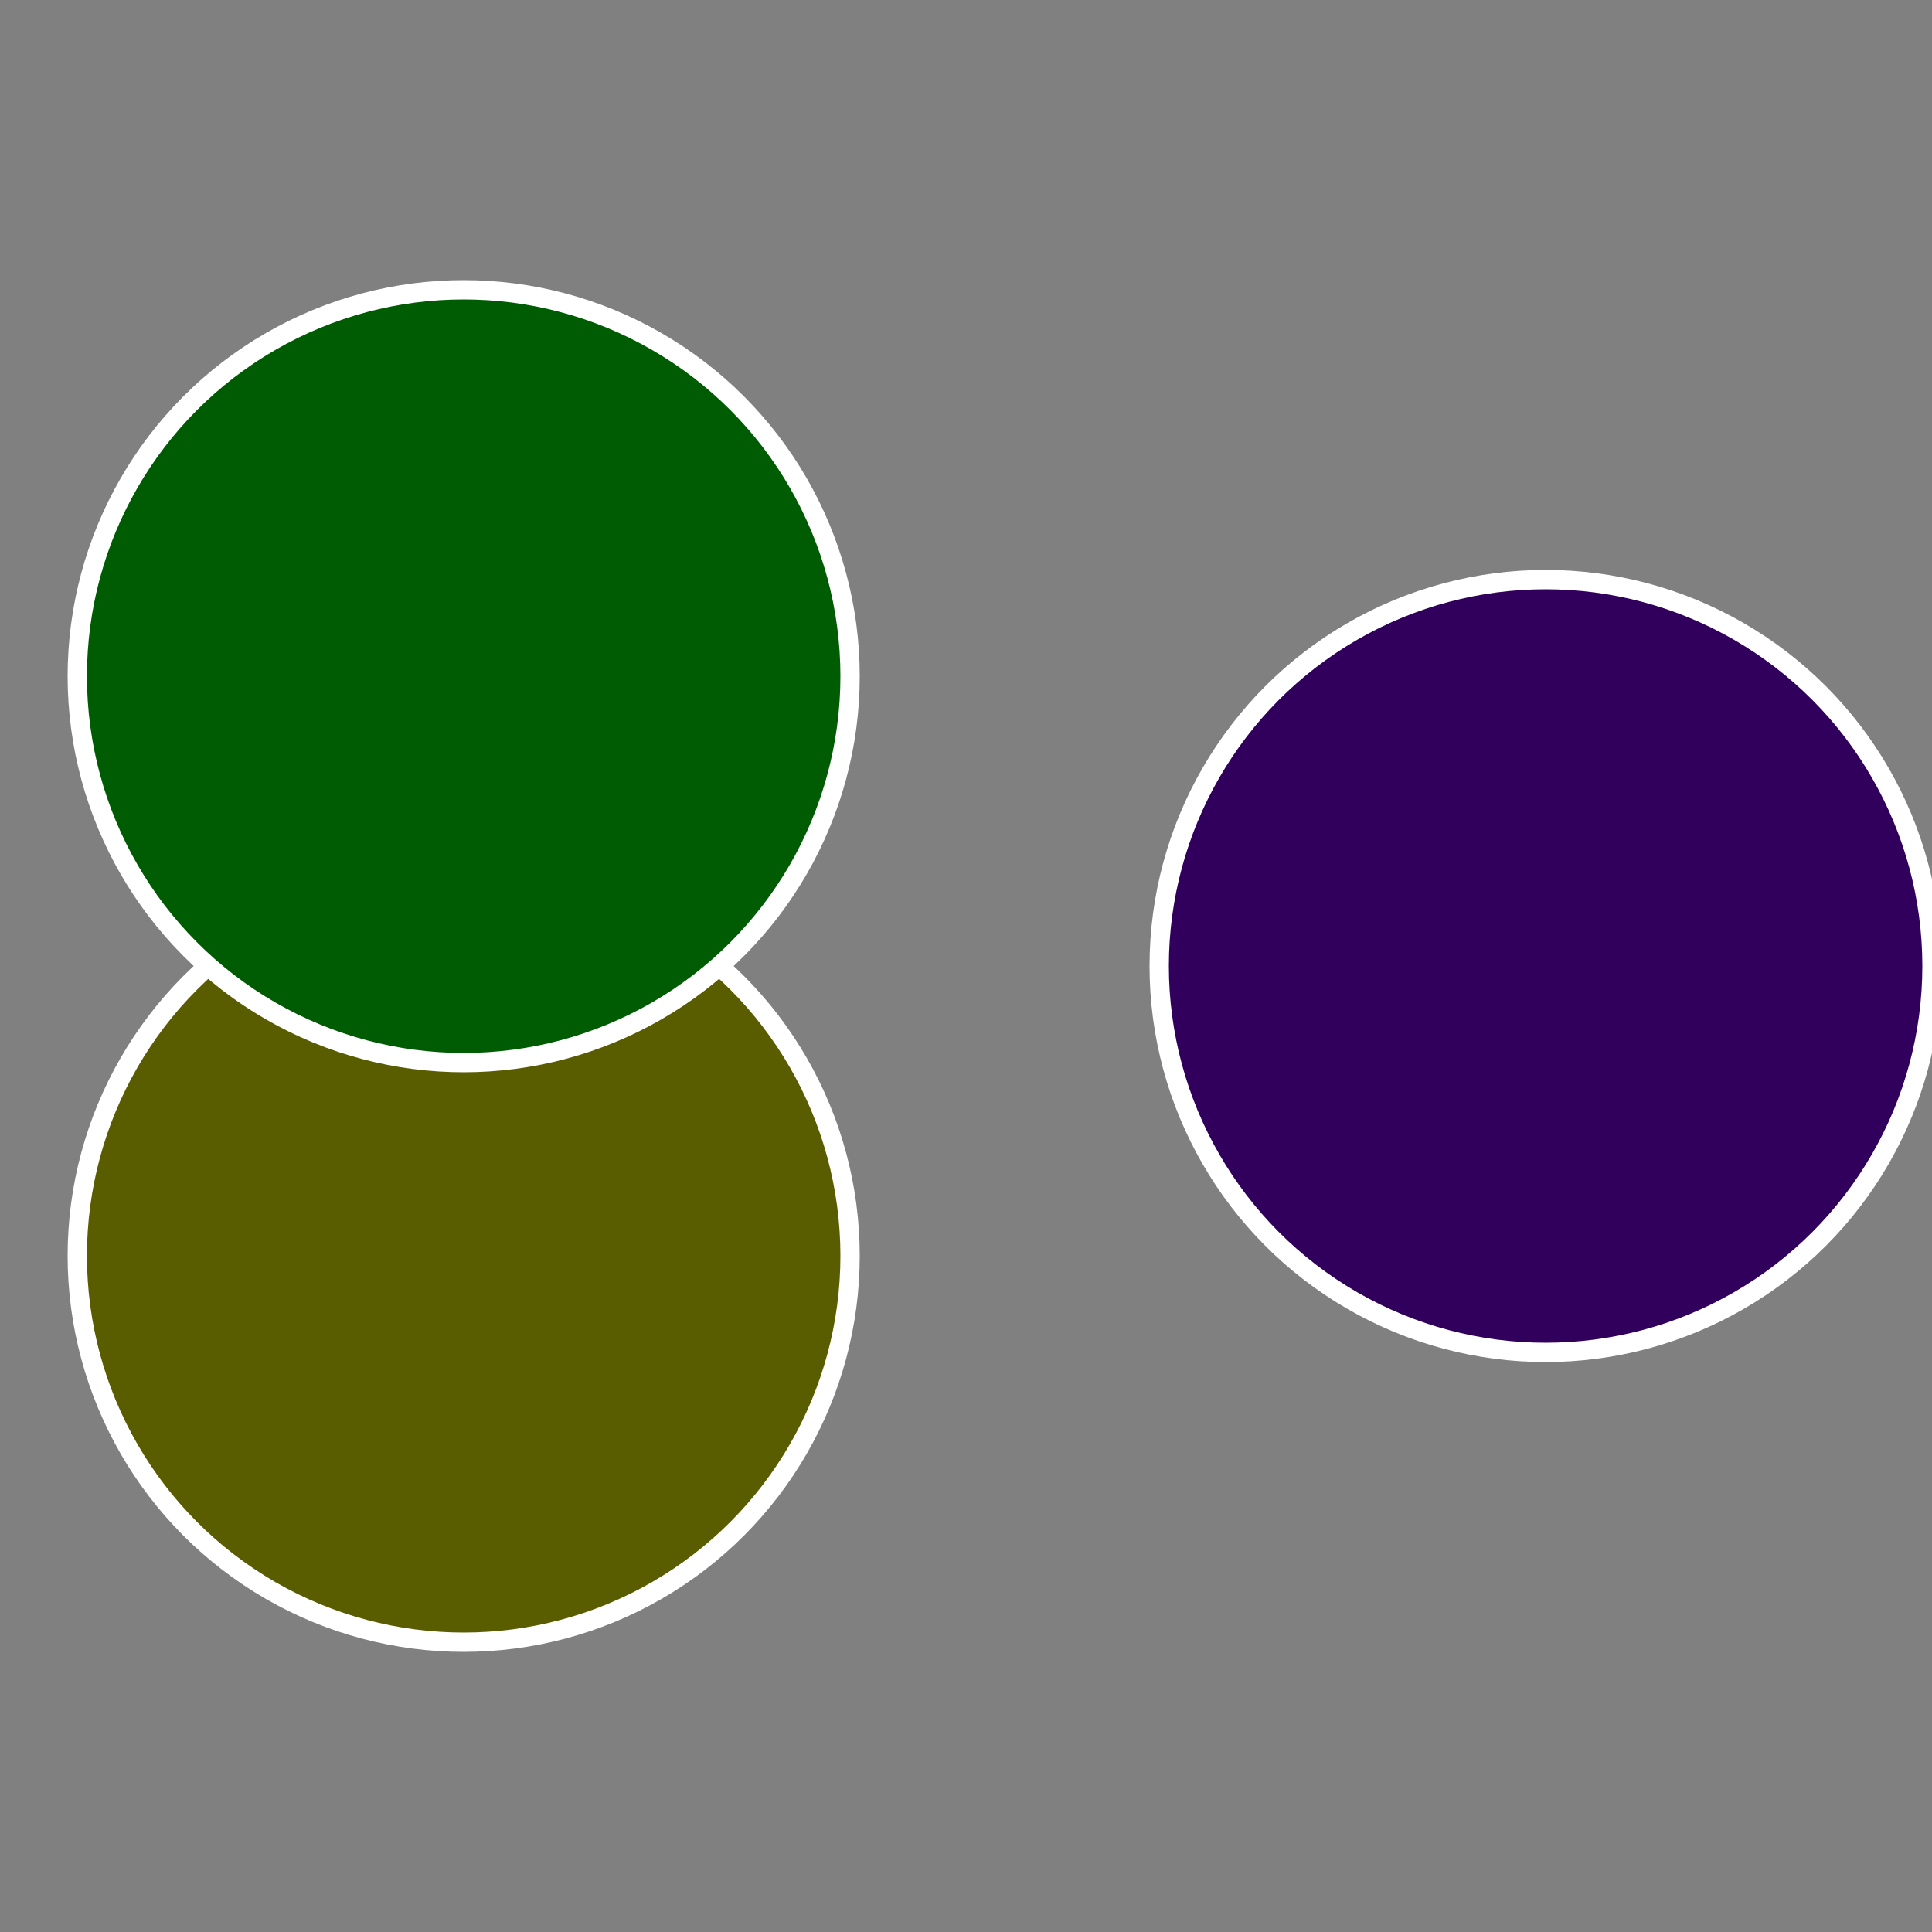
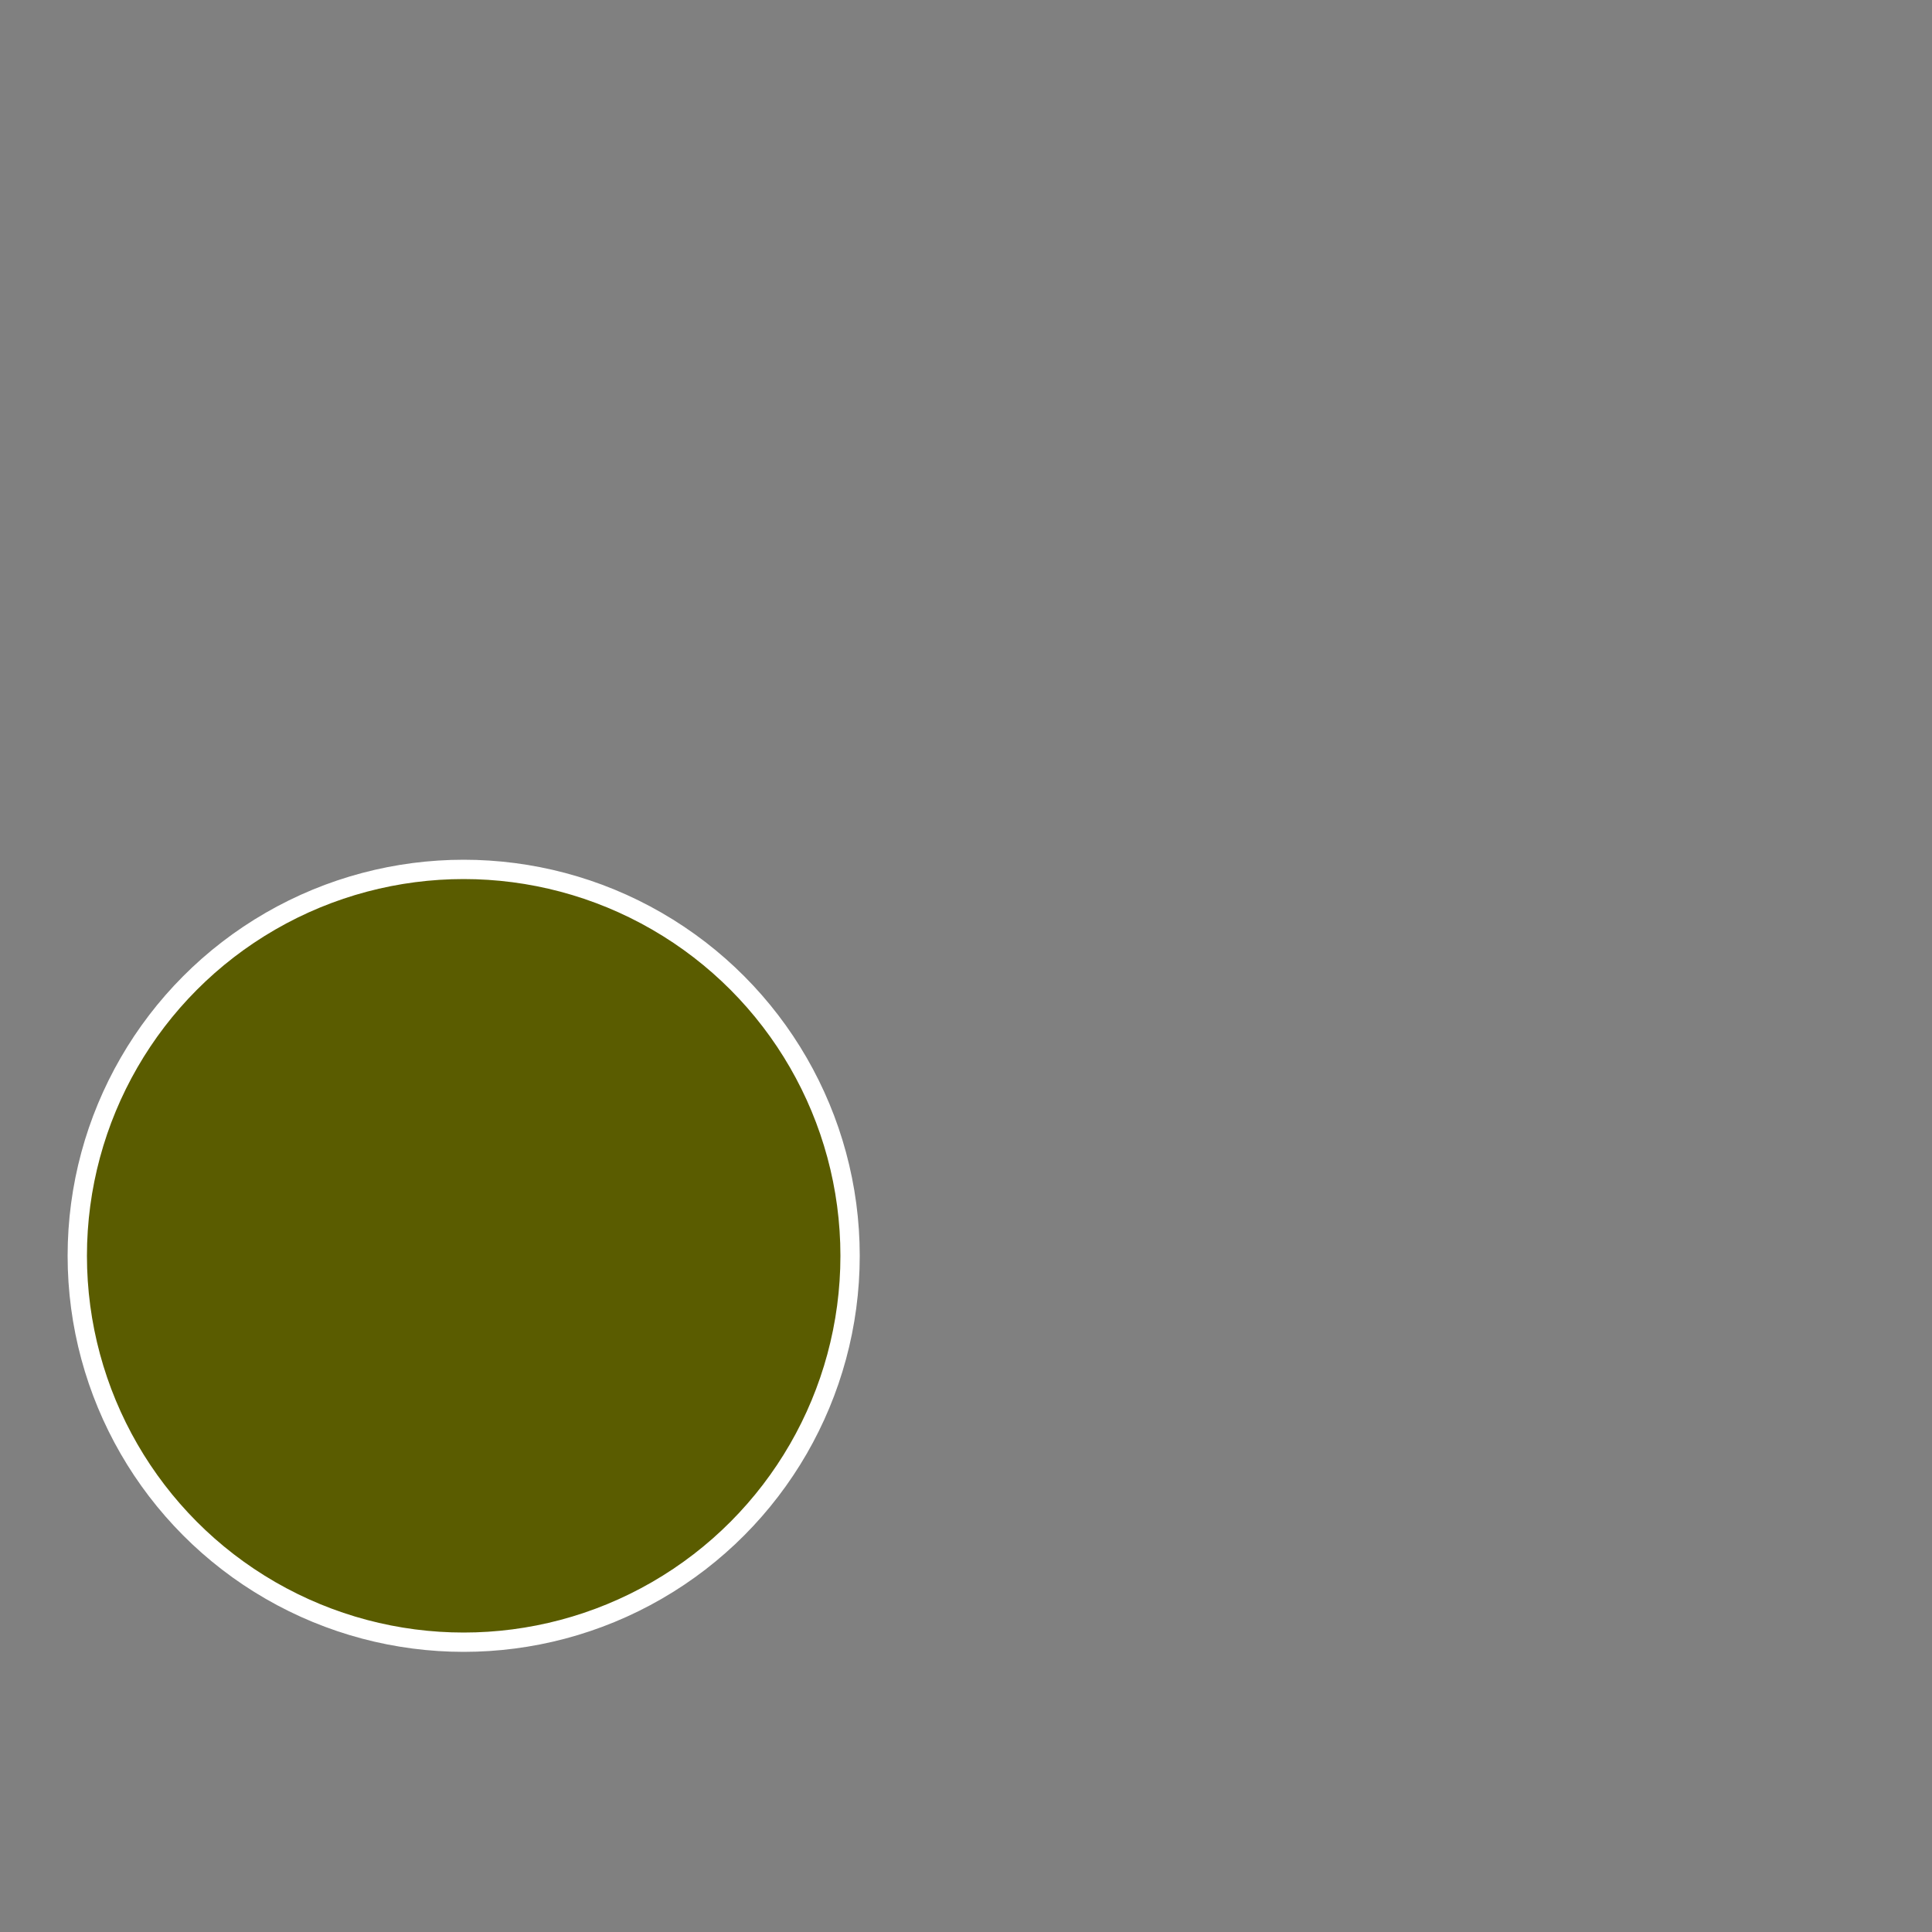
<svg xmlns="http://www.w3.org/2000/svg" width="500" height="500" viewBox="-1 -1 2 2">
  <rect x="-1" y="-1" width="2" height="2" fill="#808080" stroke="none" />
-   <circle cx="0.6" cy="0" r="0.4" fill="#30005c" stroke="#fff" stroke-width="1%" />
  <circle cx="-0.52" cy="0.3" r="0.4" fill="#5a5c00" stroke="#fff" stroke-width="1%" />
-   <circle cx="-0.52" cy="-0.3" r="0.4" fill="#005c02" stroke="#fff" stroke-width="1%" />
</svg>